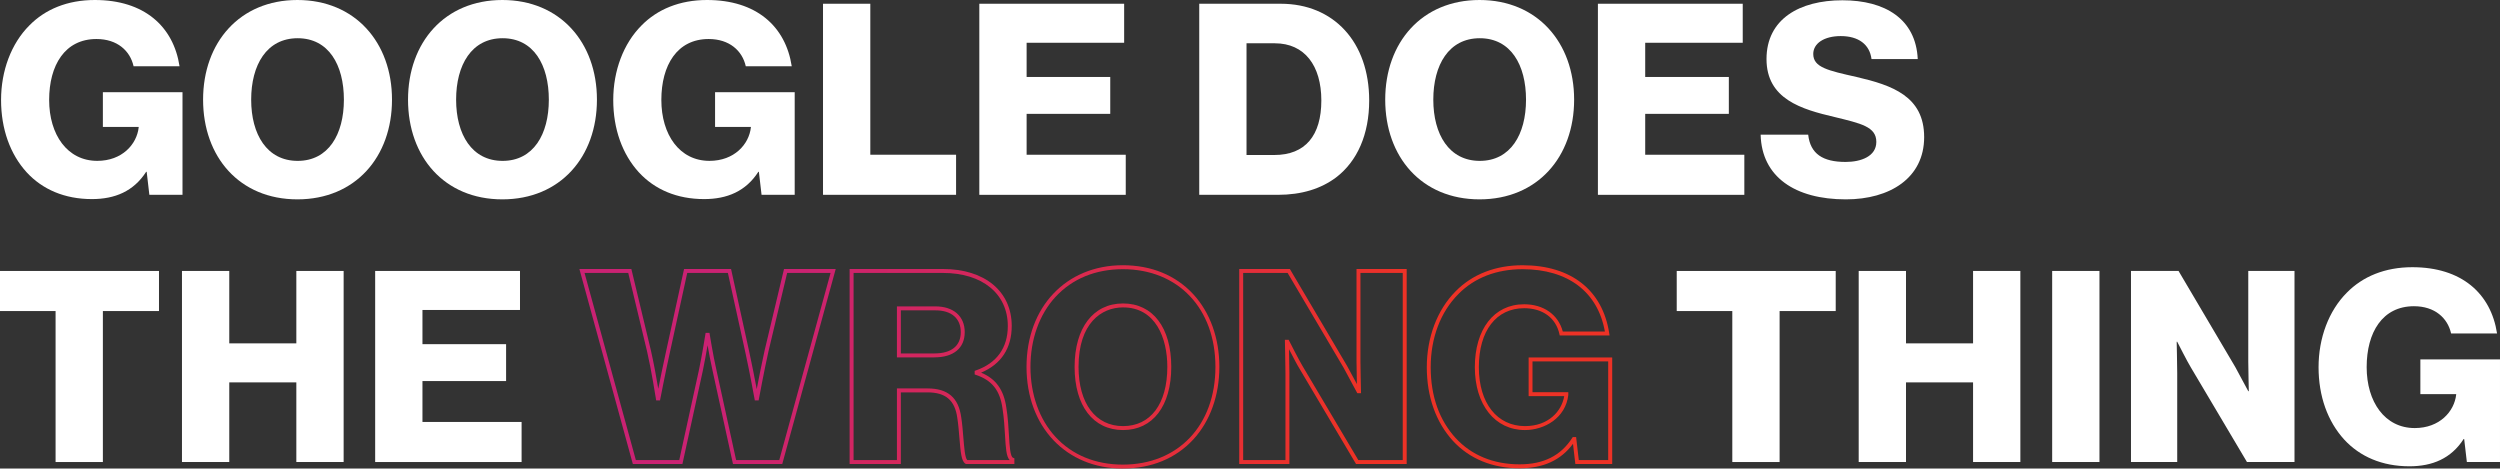
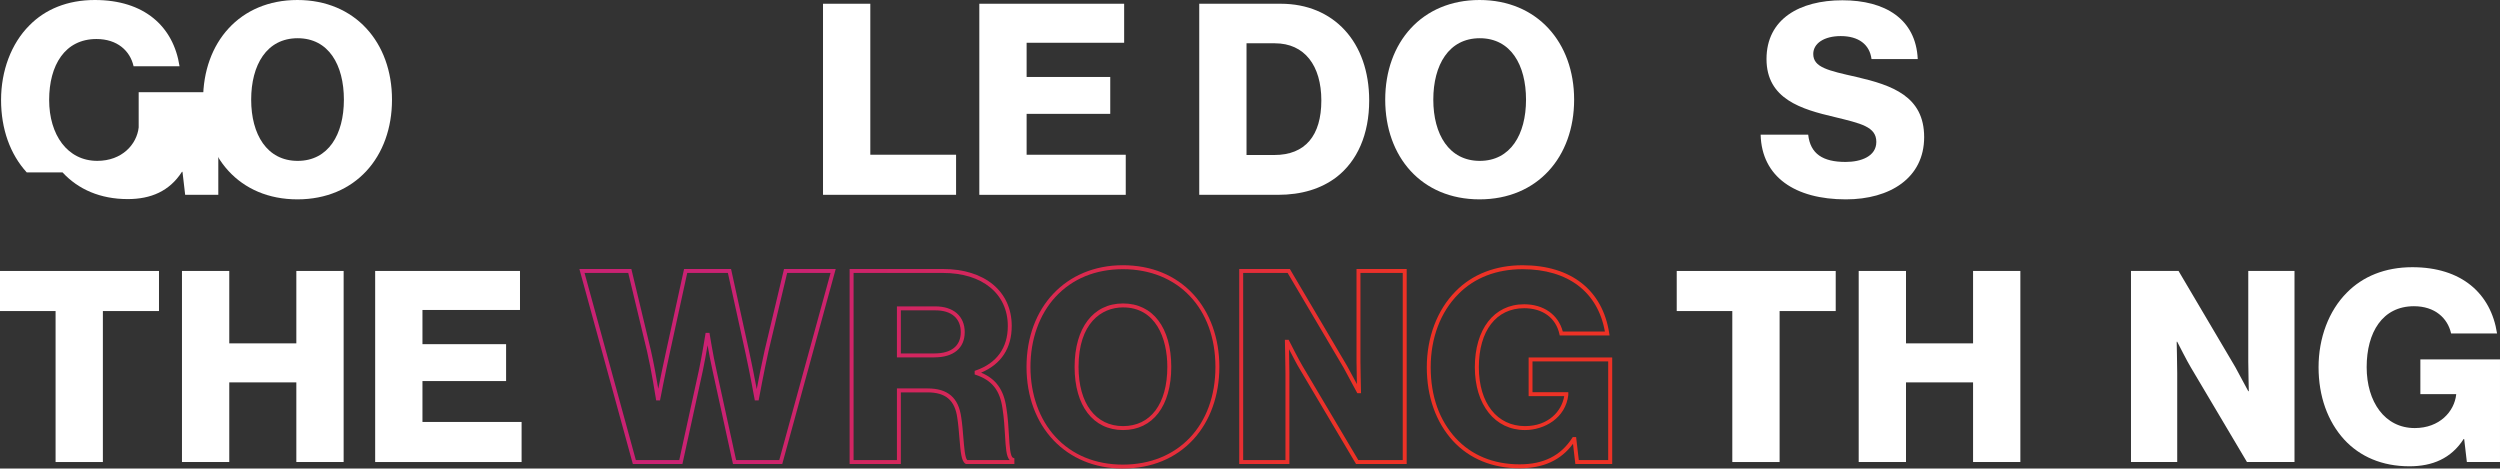
<svg xmlns="http://www.w3.org/2000/svg" xmlns:xlink="http://www.w3.org/1999/xlink" id="Layer_1" viewBox="0 0 1268.05 237.65">
  <rect x="0" y="0" width="1268.05" height="237.65" fill="#333333" stroke="none" />
  <defs>
    <style>      .st0 {        fill: url(#linear-gradient2);      }      .st1 {        fill: url(#linear-gradient1);      }      .st2 {        fill: url(#linear-gradient3);      }      .st3 {        fill: url(#linear-gradient4);      }      .st4 {        fill: url(#linear-gradient);      }      .st5 {        fill: #fff;      }    </style>
    <linearGradient id="linear-gradient" x1="379.31" y1="188.73" x2="649.67" y2="300.46" gradientUnits="userSpaceOnUse">
      <stop offset="0" stop-color="#ca2273" />
      <stop offset="1" stop-color="#ed3226" />
    </linearGradient>
    <linearGradient id="linear-gradient1" x1="392.02" y1="157.99" x2="662.37" y2="269.72" xlink:href="#linear-gradient" />
    <linearGradient id="linear-gradient2" x1="408.01" y1="119.29" x2="678.37" y2="231.02" xlink:href="#linear-gradient" />
    <linearGradient id="linear-gradient3" x1="422.87" y1="83.33" x2="693.23" y2="195.07" xlink:href="#linear-gradient" />
    <linearGradient id="linear-gradient4" x1="437.59" y1="47.73" x2="707.94" y2="159.47" xlink:href="#linear-gradient" />
  </defs>
-   <path class="st5" d="M13.55,87.43C5.15,78.21.54,65.47.54,50.69S5.69,22.09,14.91,12.88C22.9,4.74,34.15,0,48.11,0c24.94,0,39.84,13.28,42.96,33.62h-23.31c-1.76-7.86-8.27-13.83-18.84-13.83-15.99,0-23.99,13.28-23.99,30.9s9.22,30.9,24.4,30.9c12.6,0,20.06-8.4,21.01-16.94v-.27h-18.16v-17.62h40.39v52.05h-16.81l-1.36-11.66h-.27c-6.37,9.9-15.86,13.83-27.51,13.83-13.82,0-25.07-4.88-33.07-13.55Z" />
+   <path class="st5" d="M13.55,87.43C5.15,78.21.54,65.47.54,50.69S5.69,22.09,14.91,12.88C22.9,4.74,34.15,0,48.11,0c24.94,0,39.84,13.28,42.96,33.62h-23.31c-1.76-7.86-8.27-13.83-18.84-13.83-15.99,0-23.99,13.28-23.99,30.9s9.22,30.9,24.4,30.9c12.6,0,20.06-8.4,21.01-16.94v-.27v-17.62h40.39v52.05h-16.81l-1.36-11.66h-.27c-6.37,9.9-15.86,13.83-27.51,13.83-13.82,0-25.07-4.88-33.07-13.55Z" />
  <path class="st5" d="M103.01,50.56C103.01,21.55,121.57,0,150.85,0s47.98,21.55,47.98,50.56-18.57,50.56-47.98,50.56-47.84-21.55-47.84-50.56ZM174.43,50.56c0-17.62-7.72-31.17-23.45-31.17s-23.58,13.55-23.58,31.17,8,31.04,23.58,31.04,23.45-13.42,23.45-31.04Z" />
-   <path class="st5" d="M206.96,50.56c0-29.01,18.57-50.56,47.84-50.56s47.98,21.55,47.98,50.56-18.57,50.56-47.98,50.56-47.84-21.55-47.84-50.56ZM278.38,50.56c0-17.62-7.72-31.17-23.45-31.17s-23.58,13.55-23.58,31.17,8,31.04,23.58,31.04,23.45-13.42,23.45-31.04Z" />
-   <path class="st5" d="M324.06,87.43c-8.4-9.22-13.01-21.96-13.01-36.73s5.15-28.6,14.37-37.82c8-8.13,19.25-12.88,33.21-12.88,24.94,0,39.84,13.28,42.96,33.62h-23.31c-1.76-7.86-8.27-13.83-18.84-13.83-15.99,0-23.99,13.28-23.99,30.9s9.22,30.9,24.4,30.9c12.6,0,20.06-8.4,21.01-16.94v-.27h-18.16v-17.62h40.39v52.05h-16.81l-1.36-11.66h-.27c-6.37,9.9-15.86,13.83-27.51,13.83-13.82,0-25.07-4.88-33.07-13.55Z" />
  <path class="st5" d="M417.45,1.9h23.99v76.58h43.5v20.33h-67.49V1.9Z" />
  <path class="st5" d="M496.73,1.9h73.46v19.79h-49.47v17.35h42.42v18.71h-42.42v20.74h50.28v20.33h-74.27V1.9Z" />
  <path class="st5" d="M608.28,1.9h41.34c26.83,0,44.86,19.38,44.86,49.07,0,17.08-5.96,30.77-16.81,39.04-7.59,5.69-17.35,8.81-29.54,8.81h-39.85V1.9ZM646.36,78.62c15.72,0,23.85-9.89,23.85-27.65s-8.54-29.01-23.58-29.01h-14.37v56.66h14.09Z" />
  <path class="st5" d="M702.61,50.56c0-29.01,18.57-50.56,47.84-50.56s47.98,21.55,47.98,50.56-18.57,50.56-47.98,50.56-47.84-21.55-47.84-50.56ZM774.03,50.56c0-17.62-7.72-31.17-23.45-31.17s-23.58,13.55-23.58,31.17,8,31.04,23.58,31.04,23.45-13.42,23.45-31.04Z" />
-   <path class="st5" d="M810.49,1.9h73.46v19.79h-49.47v17.35h42.42v18.71h-42.42v20.74h50.28v20.33h-74.27V1.9Z" />
  <path class="st5" d="M893.03,68.31h24.12c1.08,9.76,7.46,13.83,18.97,13.83,7.86,0,15.59-2.85,15.59-10.17,0-7.73-7.86-9.35-21.14-12.61-16.81-3.93-34.56-9.08-34.56-29.41S912.82.14,934.5.14s37.27,9.49,38.22,29.82h-23.45c-.95-7.46-6.64-11.66-15.59-11.66-8.4,0-13.96,3.66-13.96,9.08,0,6.78,7.45,8.4,21.96,11.66,18.03,4.2,34.29,9.76,34.29,30.5s-17.35,31.58-39.71,31.58c-25.75,0-42.69-11.39-43.23-32.8Z" />
  <path class="st5" d="M28.19,157.77H0v-20.33h80.64v20.33h-28.46v76.58h-23.99v-76.58Z" />
  <path class="st5" d="M92.3,137.43h23.99v36.73h34.02v-36.73h23.99v96.91h-23.99v-40.39h-34.02v40.39h-23.99v-96.91Z" />
  <path class="st5" d="M190.29,137.43h73.46v19.79h-49.47v17.35h42.42v18.71h-42.42v20.74h50.28v20.33h-74.27v-96.91Z" />
  <g>
    <path class="st4" d="M396.79,235.35h-25.01l-10.34-47.28c-.97-4.24-1.9-9.28-2.54-12.97-.63,3.68-1.52,8.73-2.42,12.96l-10.34,47.29h-25.15l-27.11-98.91h26.36l9.94,41.43c1.39,6,2.85,14.23,3.71,19.35.95-4.76,2.47-12.29,3.83-18.38l9.25-42.4h23.84l9.25,42.13c1.37,6.27,2.87,14.02,3.77,18.82.98-5.11,2.63-13.54,4.03-19.78l9.81-41.17h26.22l-27.11,98.91ZM373.38,233.35h21.88l26.02-94.91h-22.02l-9.44,39.62c-2.14,9.48-4.84,24.07-4.87,24.21l-.15.82h-1.94l-.15-.82c-.02-.13-2.46-13.51-4.6-23.28l-8.91-40.55h-20.62l-8.91,40.83c-2.14,9.64-4.71,22.89-4.74,23.02l-.16.81h-1.95l-.13-.84c-.02-.15-2.32-14.71-4.46-23.92l-9.57-39.89h-22.16l26.02,94.91h22.01l9.99-45.7c1.6-7.6,3.23-17.87,3.24-17.97l.13-.84h1.98l.13.84c.02.1,1.64,10.36,3.38,17.96l9.99,45.71Z" />
    <path class="st1" d="M514.53,235.35h-24.58l-.23-.13c-2.03-1.17-2.47-5.49-3.08-13.02-.26-3.21-.55-6.86-1.07-10.2-1.22-8.98-5.89-12.98-15.14-12.98h-13.5v36.33h-25.99v-98.91h47.35c21.19,0,34.88,11.35,34.88,28.92,0,11.26-5.36,19.4-15.53,23.65,7.55,3.15,11.52,8.73,12.81,17.83.79,4.92,1.07,9.71,1.31,13.93.31,5.36.64,10.9,2.1,11.43l.66.24v2.92ZM490.55,233.35h21.55c-1.71-1.81-1.97-6.25-2.33-12.47-.24-4.17-.52-8.9-1.29-13.75-1.29-9.15-5.3-14.21-13.43-16.97l-.68-.23v-1.83l.67-.23c10.56-3.69,16.14-11.47,16.14-22.51,0-16.35-12.91-26.92-32.88-26.92h-45.35v94.91h21.99v-36.33h15.5c10.31,0,15.75,4.67,17.12,14.69.53,3.39.82,7.07,1.08,10.32.37,4.56.82,10.18,1.92,11.31ZM473.96,181.27h-19.02v-25.86h19.57c9.14,0,14.82,5.01,14.82,13.06s-5.6,12.79-15.37,12.79ZM456.93,179.27h17.02c8.62,0,13.37-3.83,13.37-10.79s-4.67-11.06-12.82-11.06h-17.57v21.86Z" />
    <path class="st0" d="M569.51,237.65c-28.76,0-48.84-21.2-48.84-51.56s20.08-51.56,48.84-51.56c14.5,0,26.86,5.09,35.75,14.72,8.53,9.24,13.23,22.32,13.23,36.83s-4.7,27.59-13.23,36.83c-8.89,9.63-21.25,14.72-35.75,14.72ZM569.51,136.54c-13.87,0-25.68,4.87-34.16,14.08-8.18,8.88-12.68,21.48-12.68,35.48s4.5,26.6,12.68,35.48c8.48,9.21,20.3,14.08,34.16,14.08,28.1,0,46.98-19.92,46.98-49.56s-18.88-49.56-46.98-49.56ZM569.64,218.13c-15.16,0-24.58-12.28-24.58-32.04s9.42-32.17,24.58-32.17,24.45,12.33,24.45,32.17-9.37,32.04-24.45,32.04ZM569.64,155.92c-10.92,0-22.58,7.93-22.58,30.17,0,18.53,8.65,30.04,22.58,30.04s22.45-11.23,22.45-30.04c0-14.59-5.9-30.17-22.45-30.17Z" />
    <path class="st2" d="M713.5,235.35h-25.69l-28.75-48.47c-1.04-1.65-3.54-6.44-5.24-9.74.08,3.97.19,9.91.19,12.08v46.14h-25.45v-98.91h25.69l29.02,49.15c.94,1.71,3.33,6.15,4.97,9.21-.08-3.73-.19-9.26-.19-11.42v-46.95h25.45v98.91ZM688.94,233.35h22.56v-94.91h-21.45v44.95c0,3.34.27,14.91.27,15.02l.02,1.02h-1.89l-.28-.53c-.05-.1-5.16-9.65-6.63-12.32l-28.43-48.14h-22.55v94.91h21.45v-44.14c0-3.34-.27-15.71-.27-15.84l-.02-1.02h1.91l.28.55c.05.1,5.29,10.42,6.87,12.93l28.18,47.52Z" />
    <path class="st3" d="M770.78,237.52c-13.75,0-25.44-4.8-33.81-13.88h0c-8.68-9.53-13.27-22.46-13.27-37.41s5.21-29.07,14.66-38.52c8.47-8.61,20.2-13.17,33.91-13.17,24.57,0,40.59,12.56,43.95,34.46l.18,1.15h-25.28l-.17-.78c-1.83-8.17-8.51-13.04-17.86-13.04-14.18,0-22.99,11.46-22.99,29.9s9.4,29.9,23.4,29.9c12.07,0,18.67-7.73,19.9-15.21h-18.05v-19.62h42.39v54.05h-18.7l-1.19-10.24c-6.16,8.34-15.04,12.41-27.06,12.41ZM738.44,222.29c7.98,8.65,19.16,13.23,32.33,13.23,12.16,0,20.88-4.37,26.67-13.37l.29-.46h1.71l1.36,11.66h14.91v-50.05h-38.39v15.62h18.16v1.38c-1.31,11.71-12.06,17.83-22.01,17.83-15.19,0-25.4-12.82-25.4-31.9s9.58-31.9,24.99-31.9c9.91,0,17.35,5.27,19.62,13.83h21.35c-3.57-20.11-18.74-31.62-41.78-31.62-13.17,0-24.4,4.35-32.49,12.58-9.08,9.08-14.08,22.26-14.08,37.12s4.41,26.91,12.75,36.06Z" />
  </g>
  <path class="st5" d="M878.66,157.77h-28.19v-20.33h80.64v20.33h-28.46v76.58h-23.99v-76.58Z" />
  <path class="st5" d="M942.77,137.43h23.99v36.73h34.02v-36.73h23.99v96.91h-23.99v-40.39h-34.02v40.39h-23.99v-96.91Z" />
-   <path class="st5" d="M1040.9,137.43h23.99v96.91h-23.99v-96.91Z" />
  <path class="st5" d="M1080.88,137.43h24.12l28.73,48.66c1.49,2.71,6.64,12.33,6.64,12.33h.27s-.27-11.66-.27-15.05v-45.95h23.45v96.91h-24.12l-28.46-47.98c-1.62-2.58-6.91-13.01-6.91-13.01h-.27s.27,12.47.27,15.86v45.14h-23.45v-96.91Z" />
  <path class="st5" d="M1189.03,222.96c-8.4-9.22-13.01-21.96-13.01-36.73s5.15-28.6,14.37-37.82c8-8.13,19.24-12.88,33.21-12.88,24.94,0,39.84,13.28,42.96,33.62h-23.31c-1.76-7.86-8.27-13.83-18.84-13.83-15.99,0-23.99,13.28-23.99,30.9s9.21,30.9,24.39,30.9c12.6,0,20.06-8.4,21.01-16.94v-.27h-18.16v-17.62h40.39v52.05h-16.81l-1.36-11.66h-.27c-6.37,9.9-15.86,13.83-27.51,13.83-13.82,0-25.07-4.88-33.07-13.55Z" />
</svg>